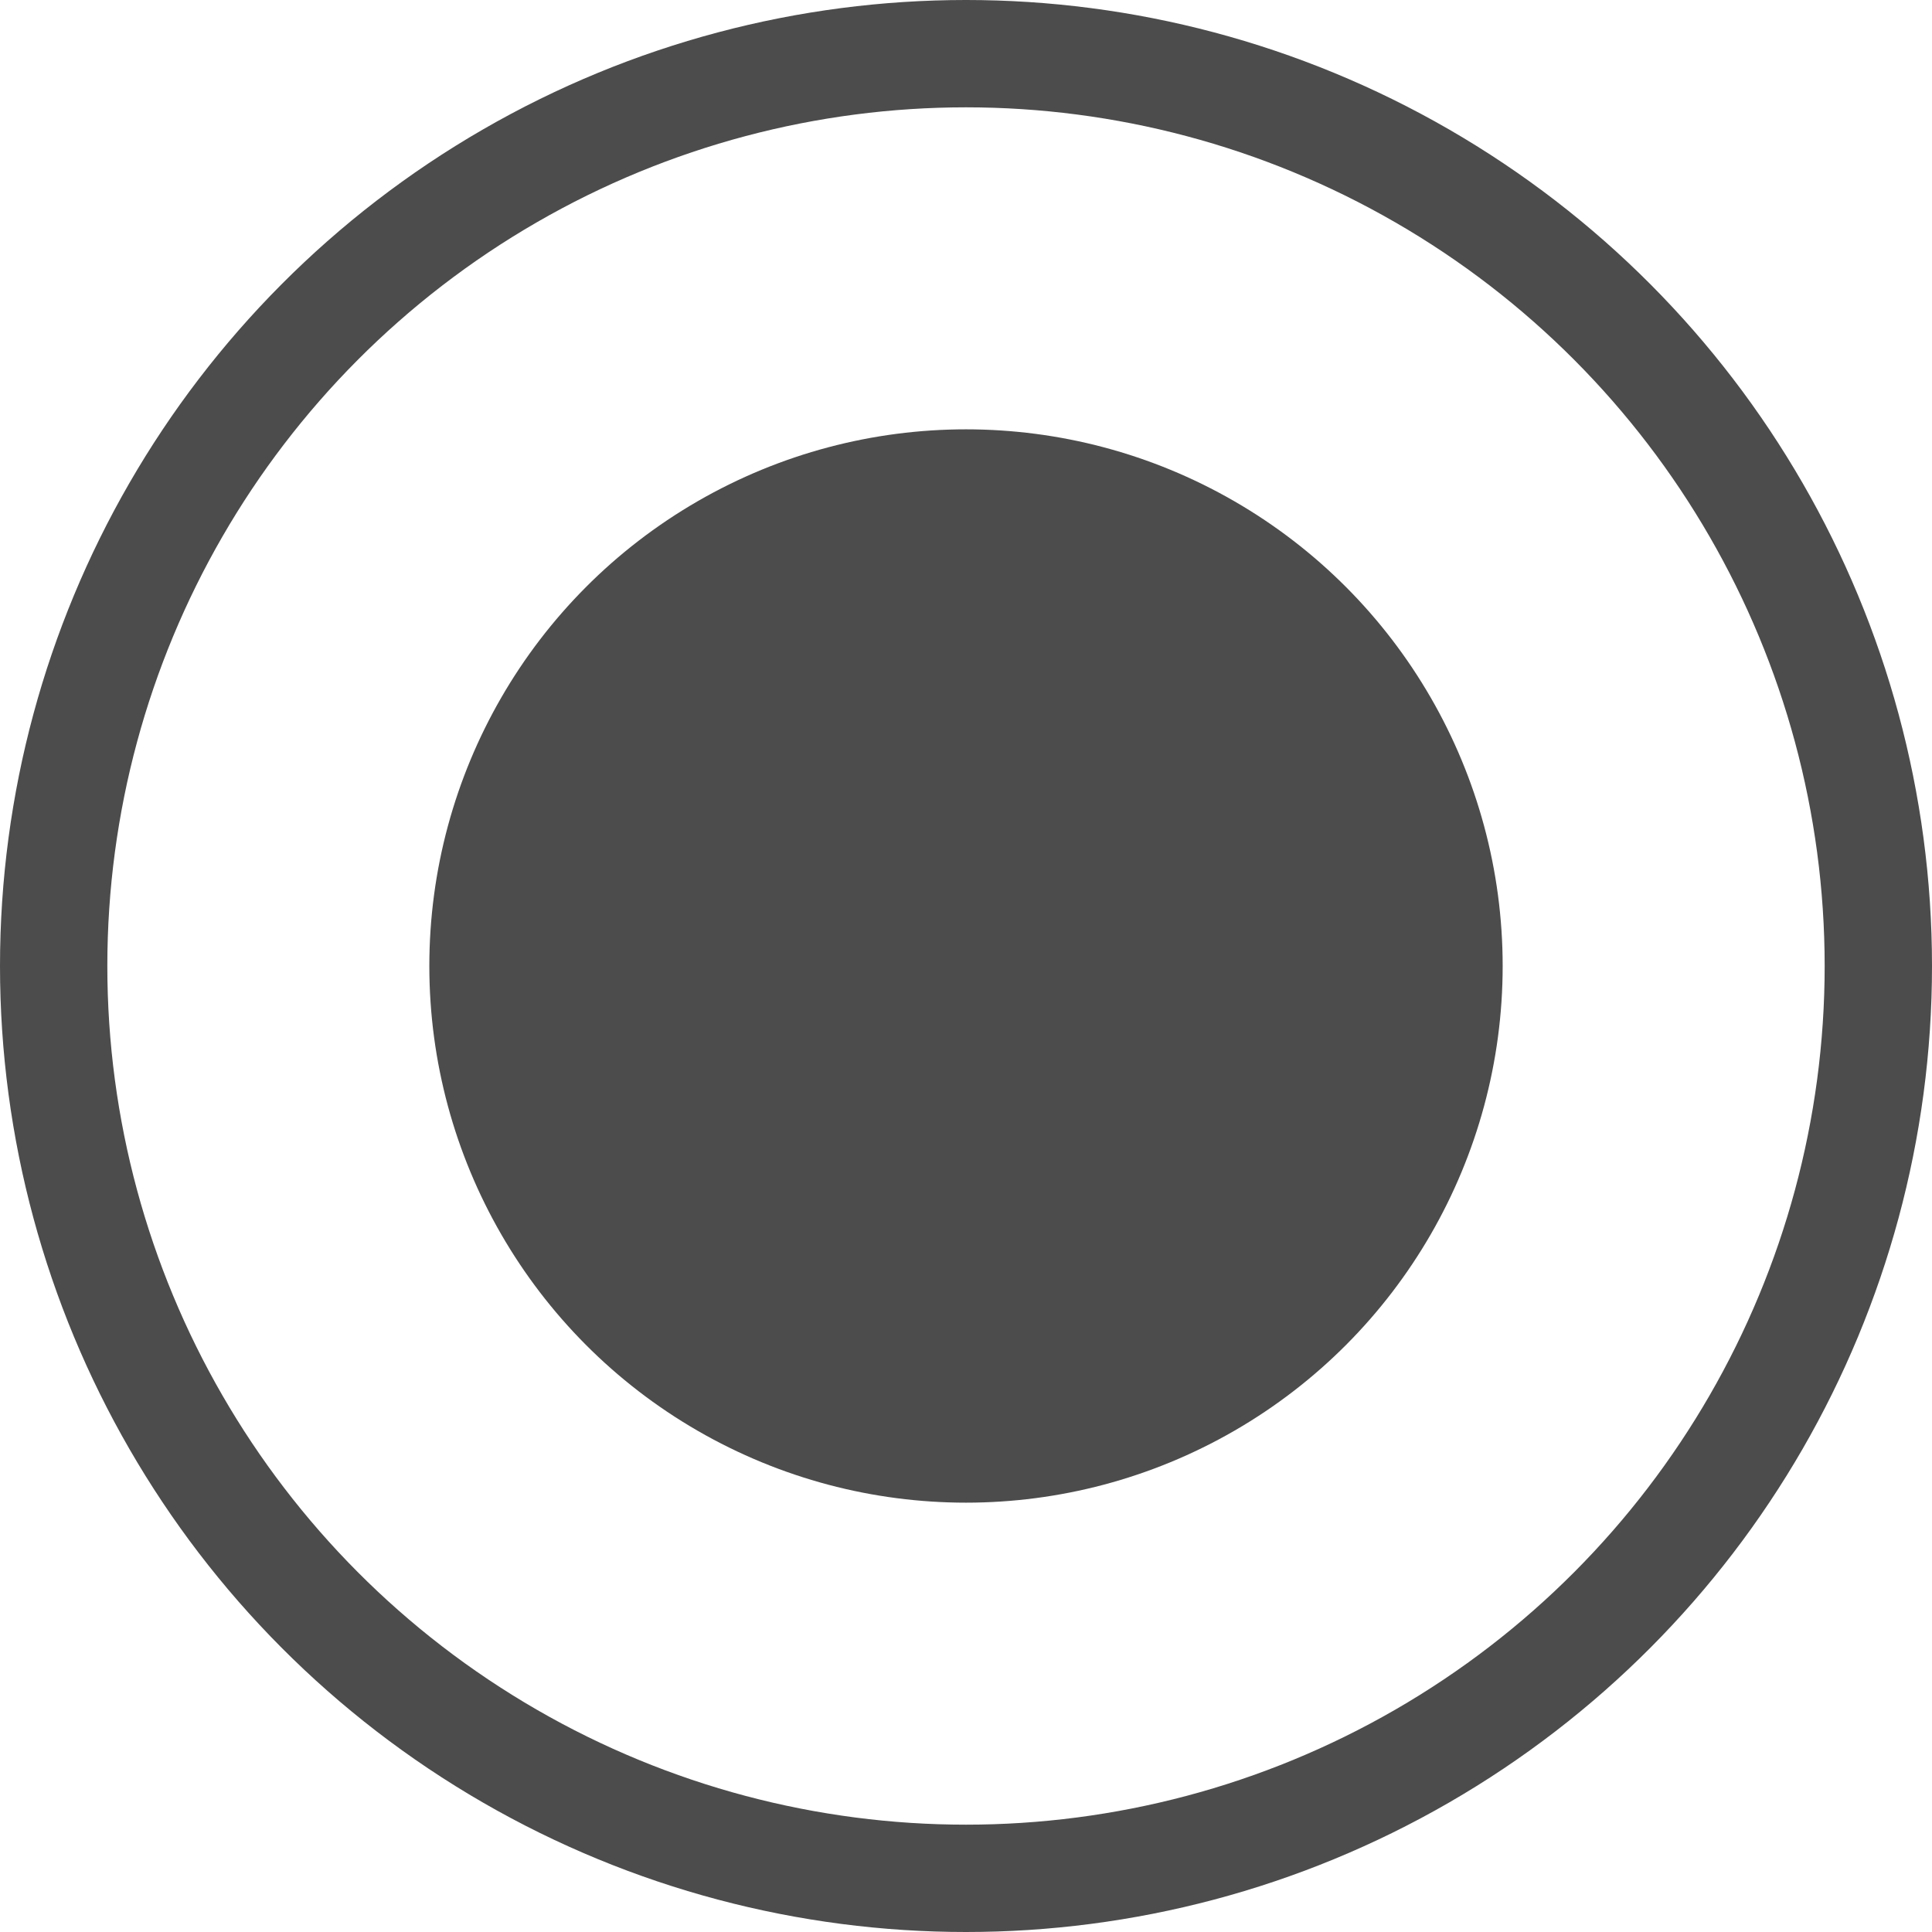
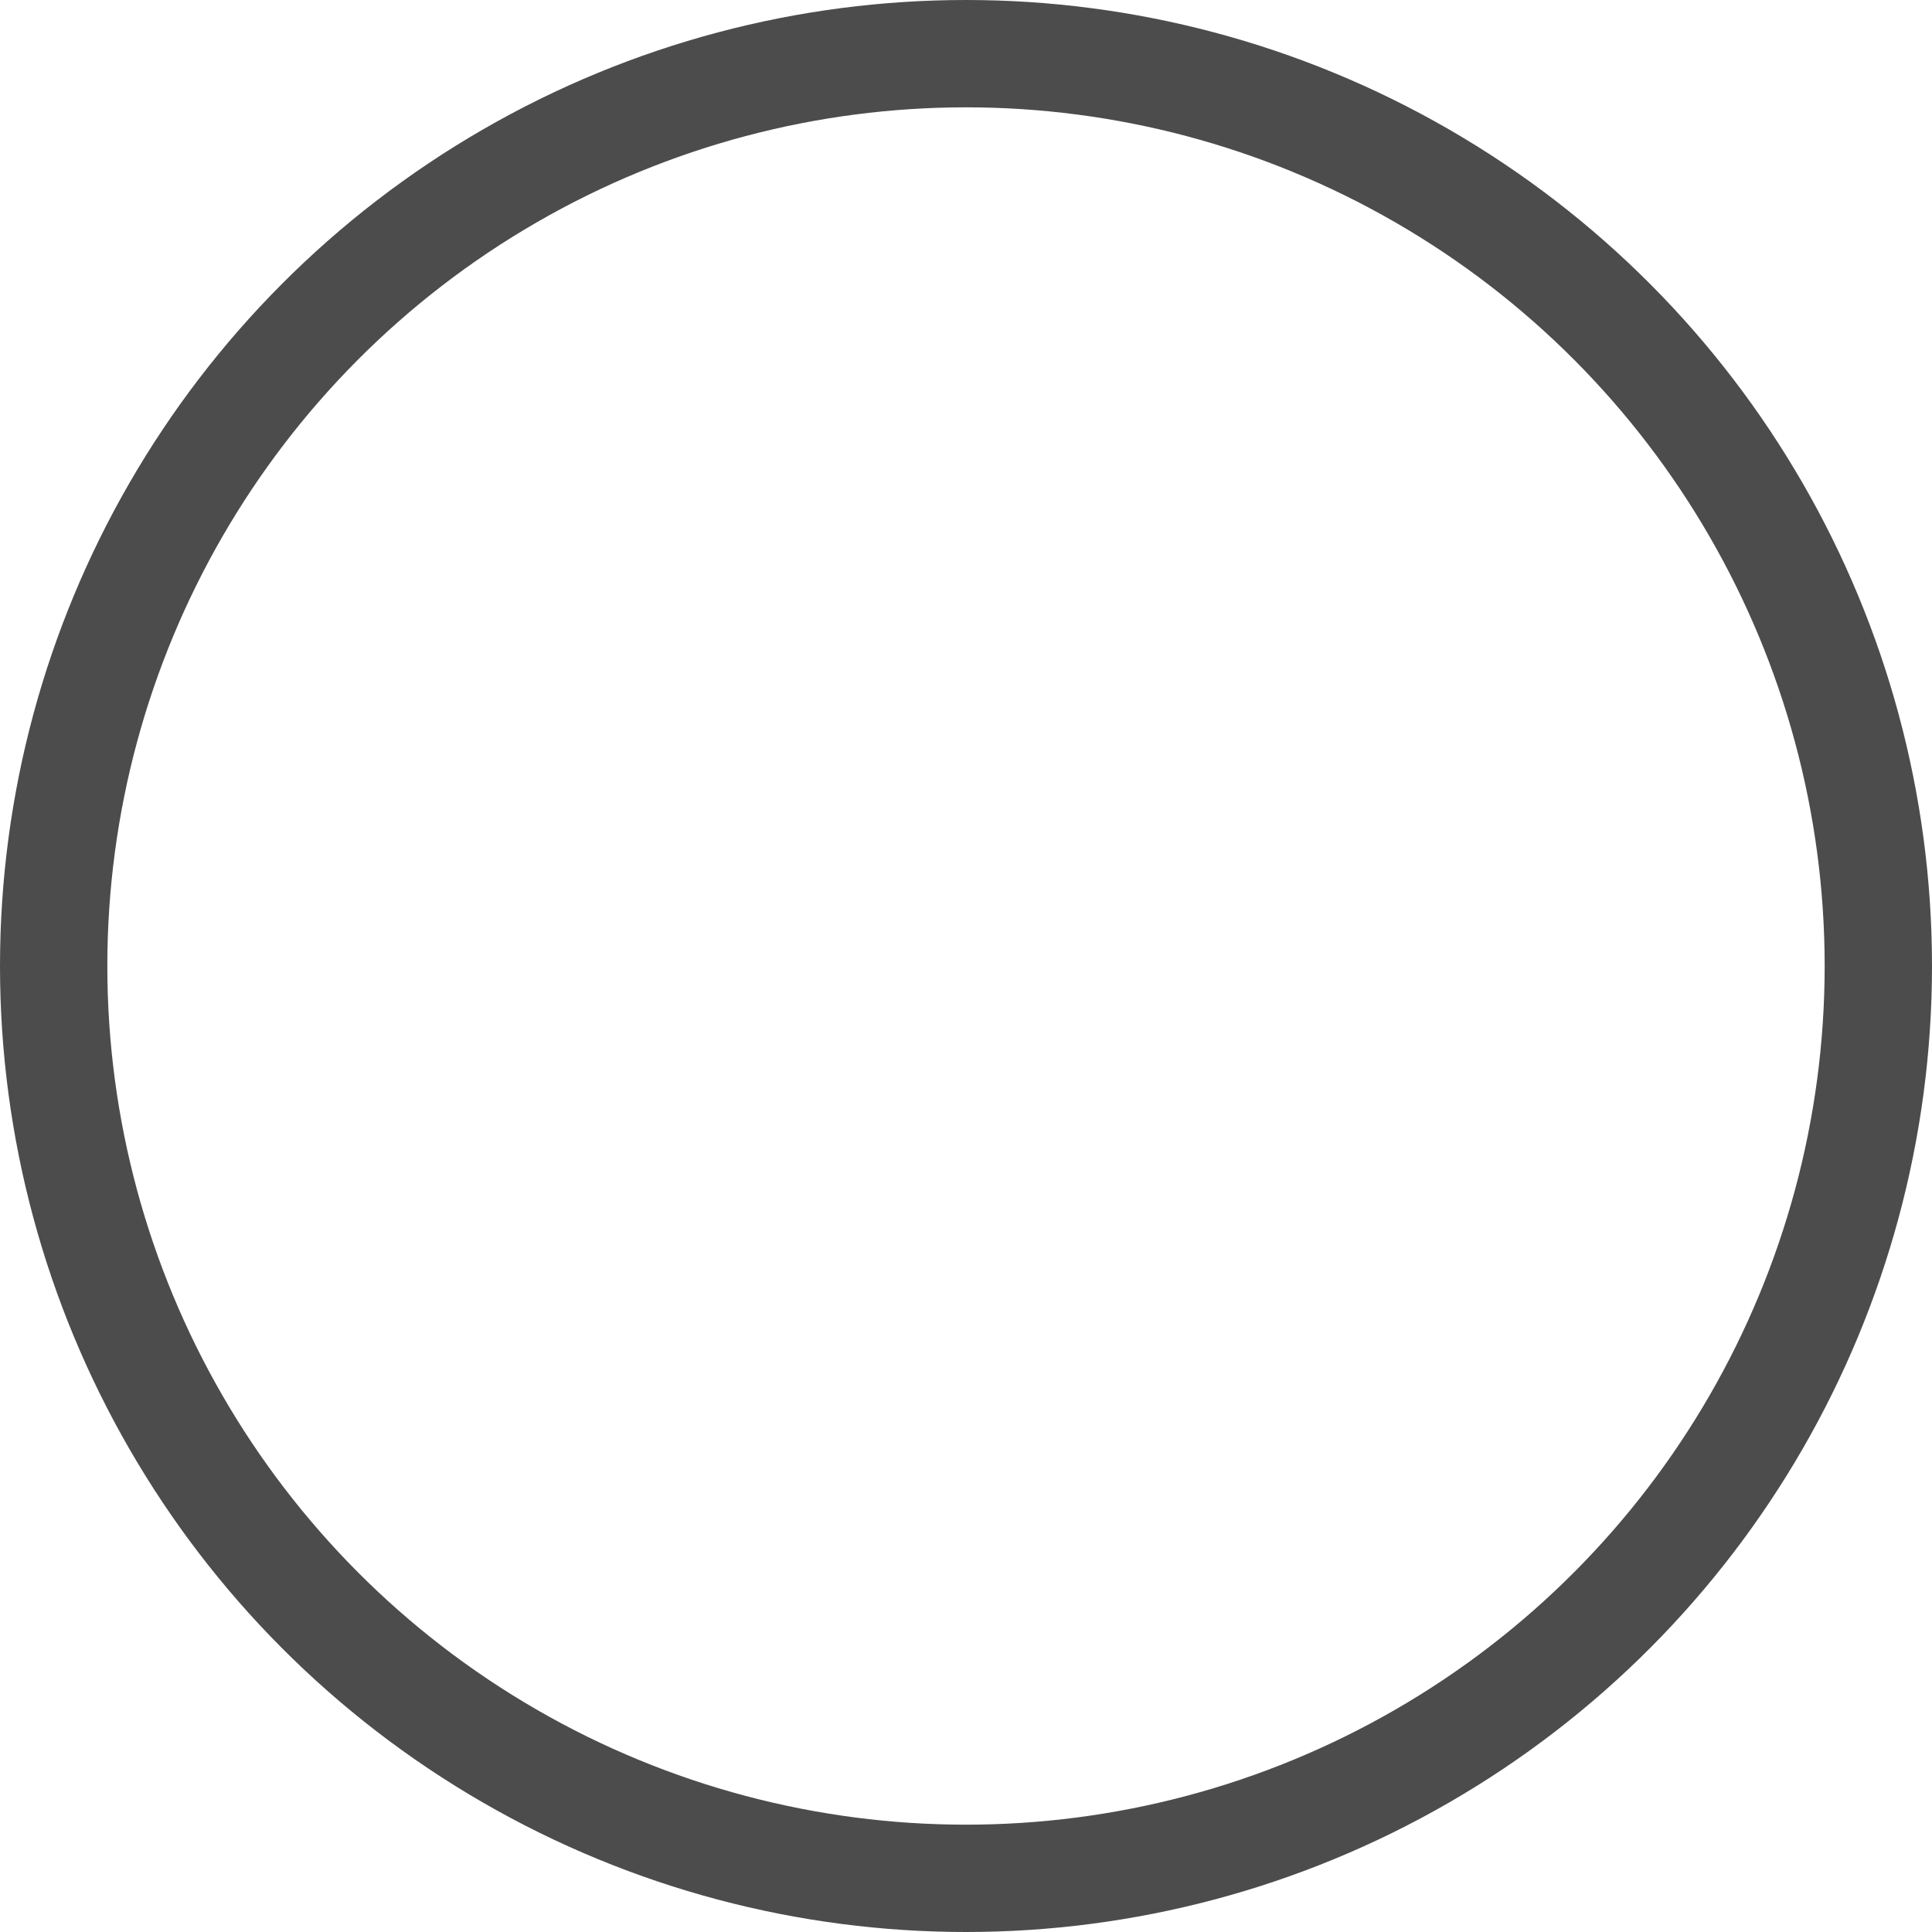
<svg xmlns="http://www.w3.org/2000/svg" width="18" height="18" viewBox="0 0 18 18" fill="none">
  <circle opacity="0.7" cx="9" cy="9" r="8.5" stroke="black" />
-   <circle opacity="0.7" cx="9" cy="9" r="5" fill="black" />
</svg>